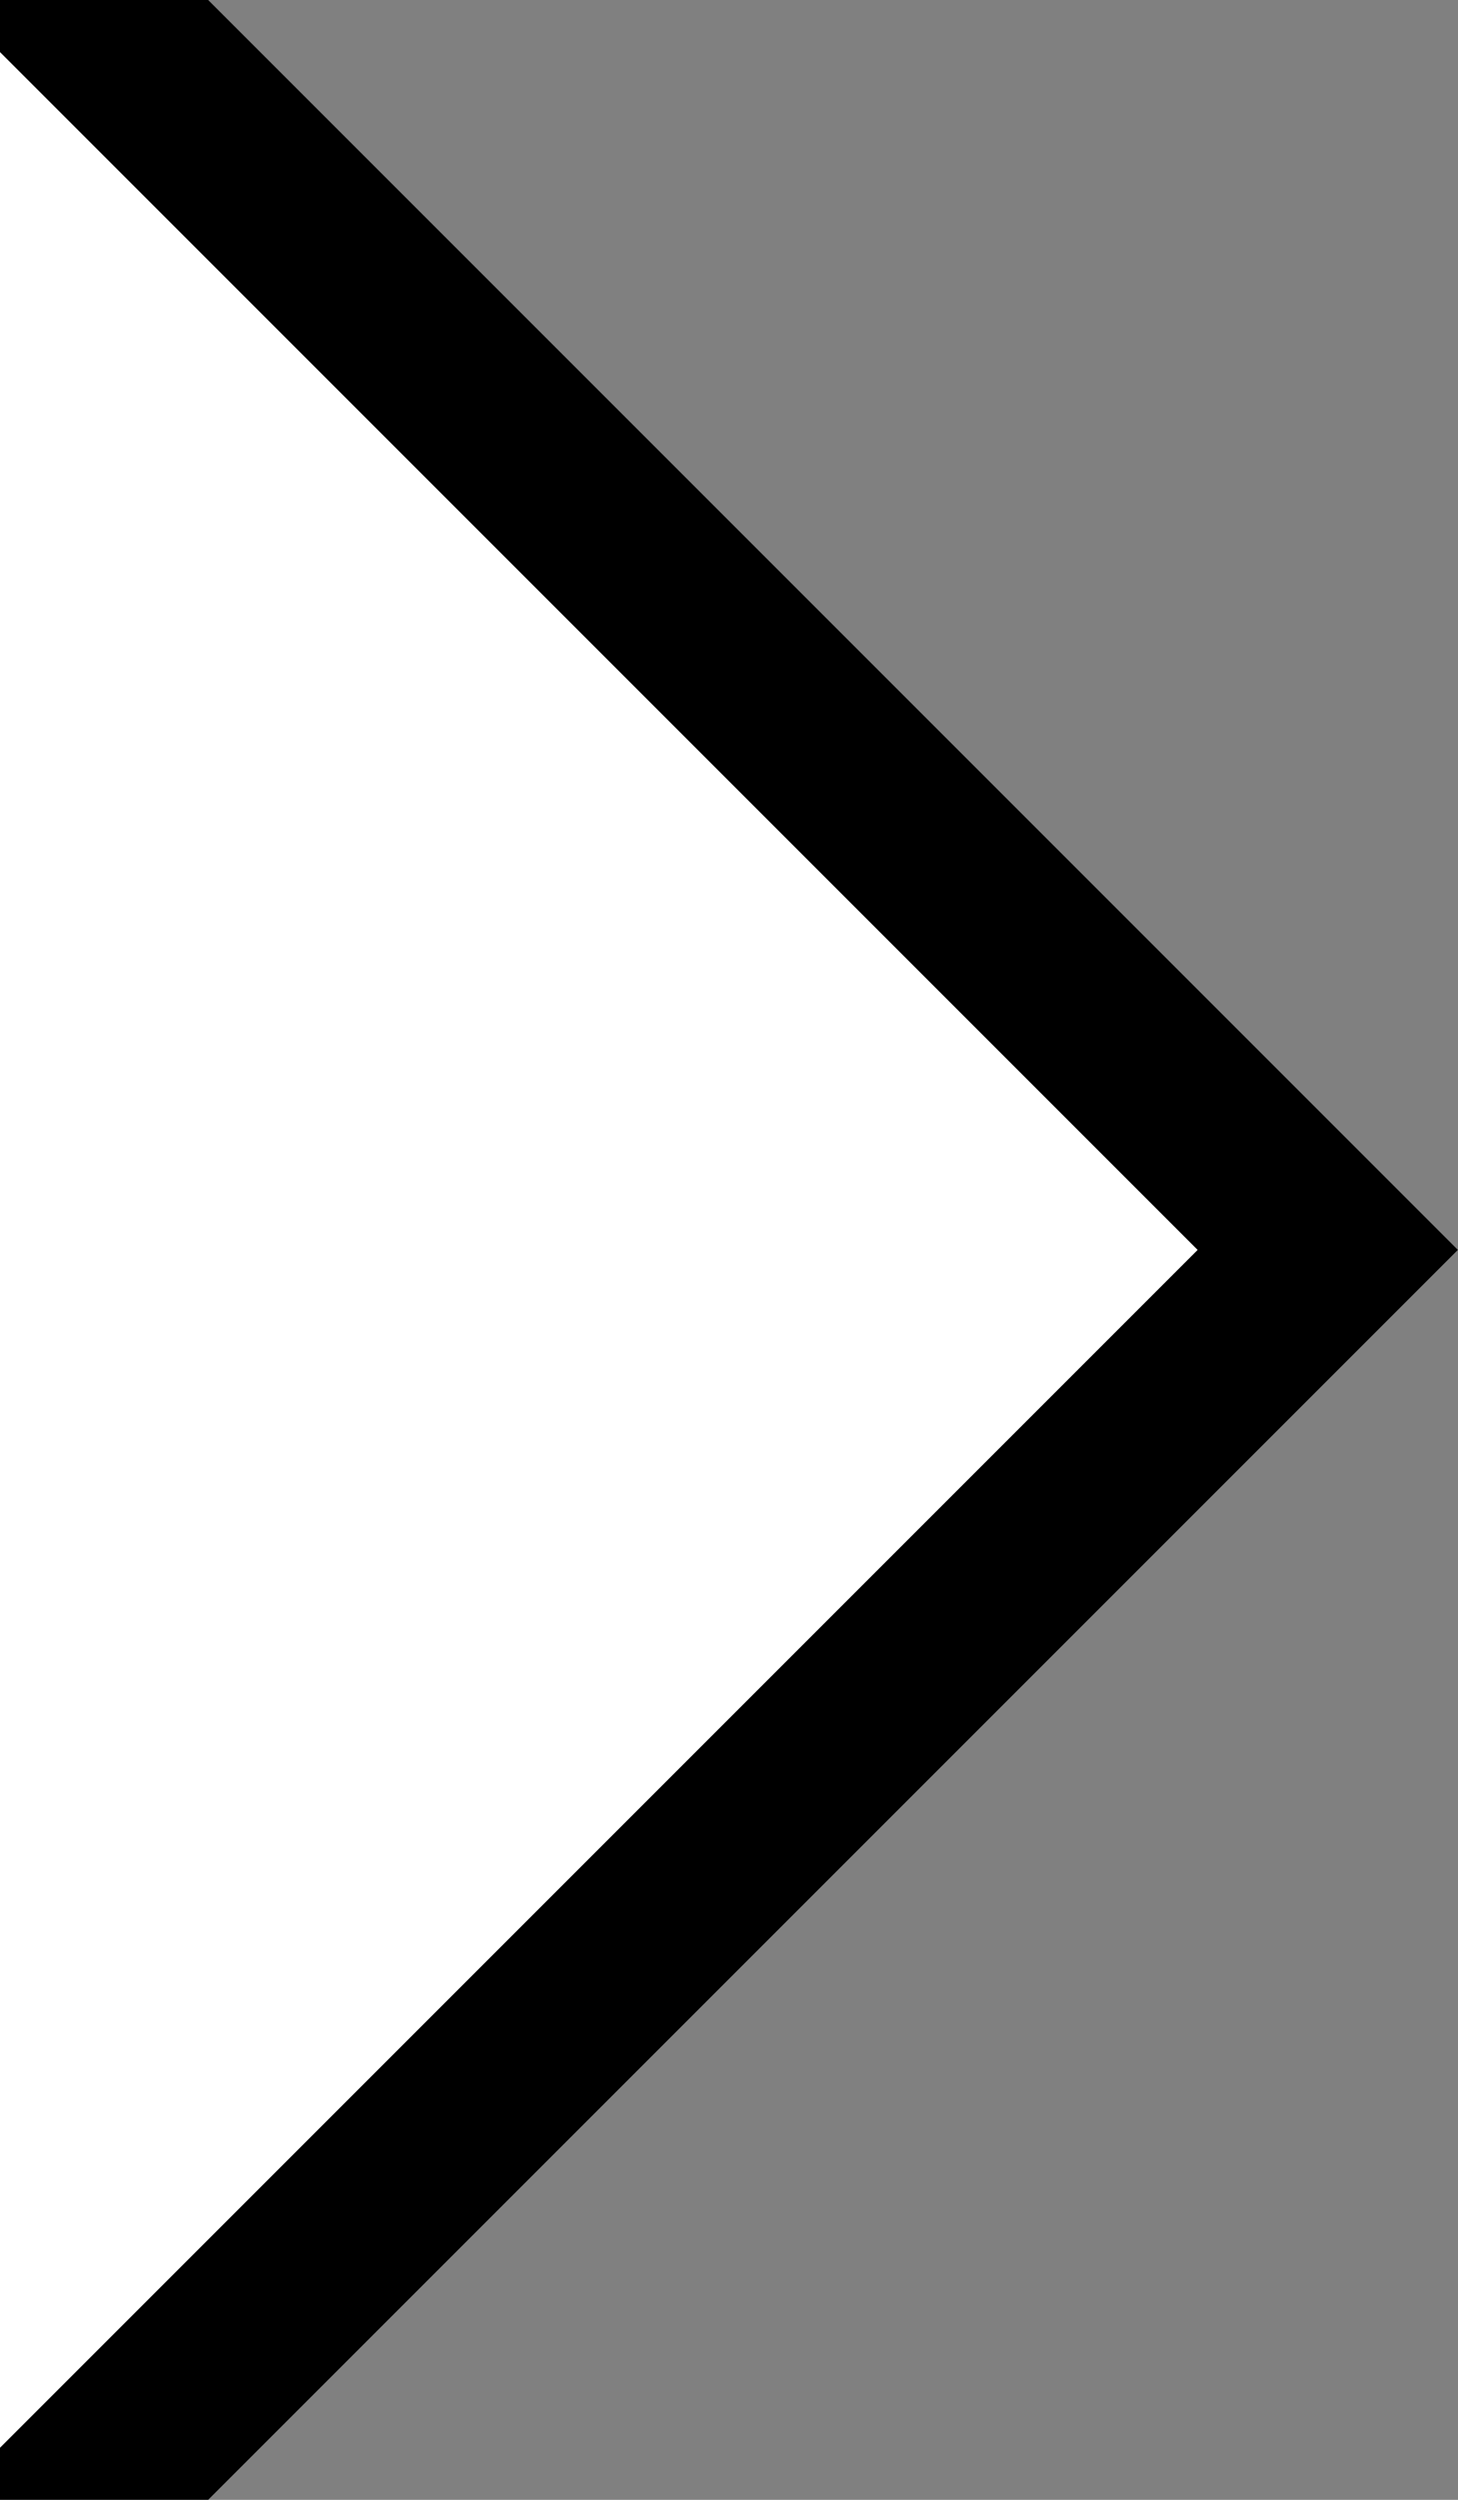
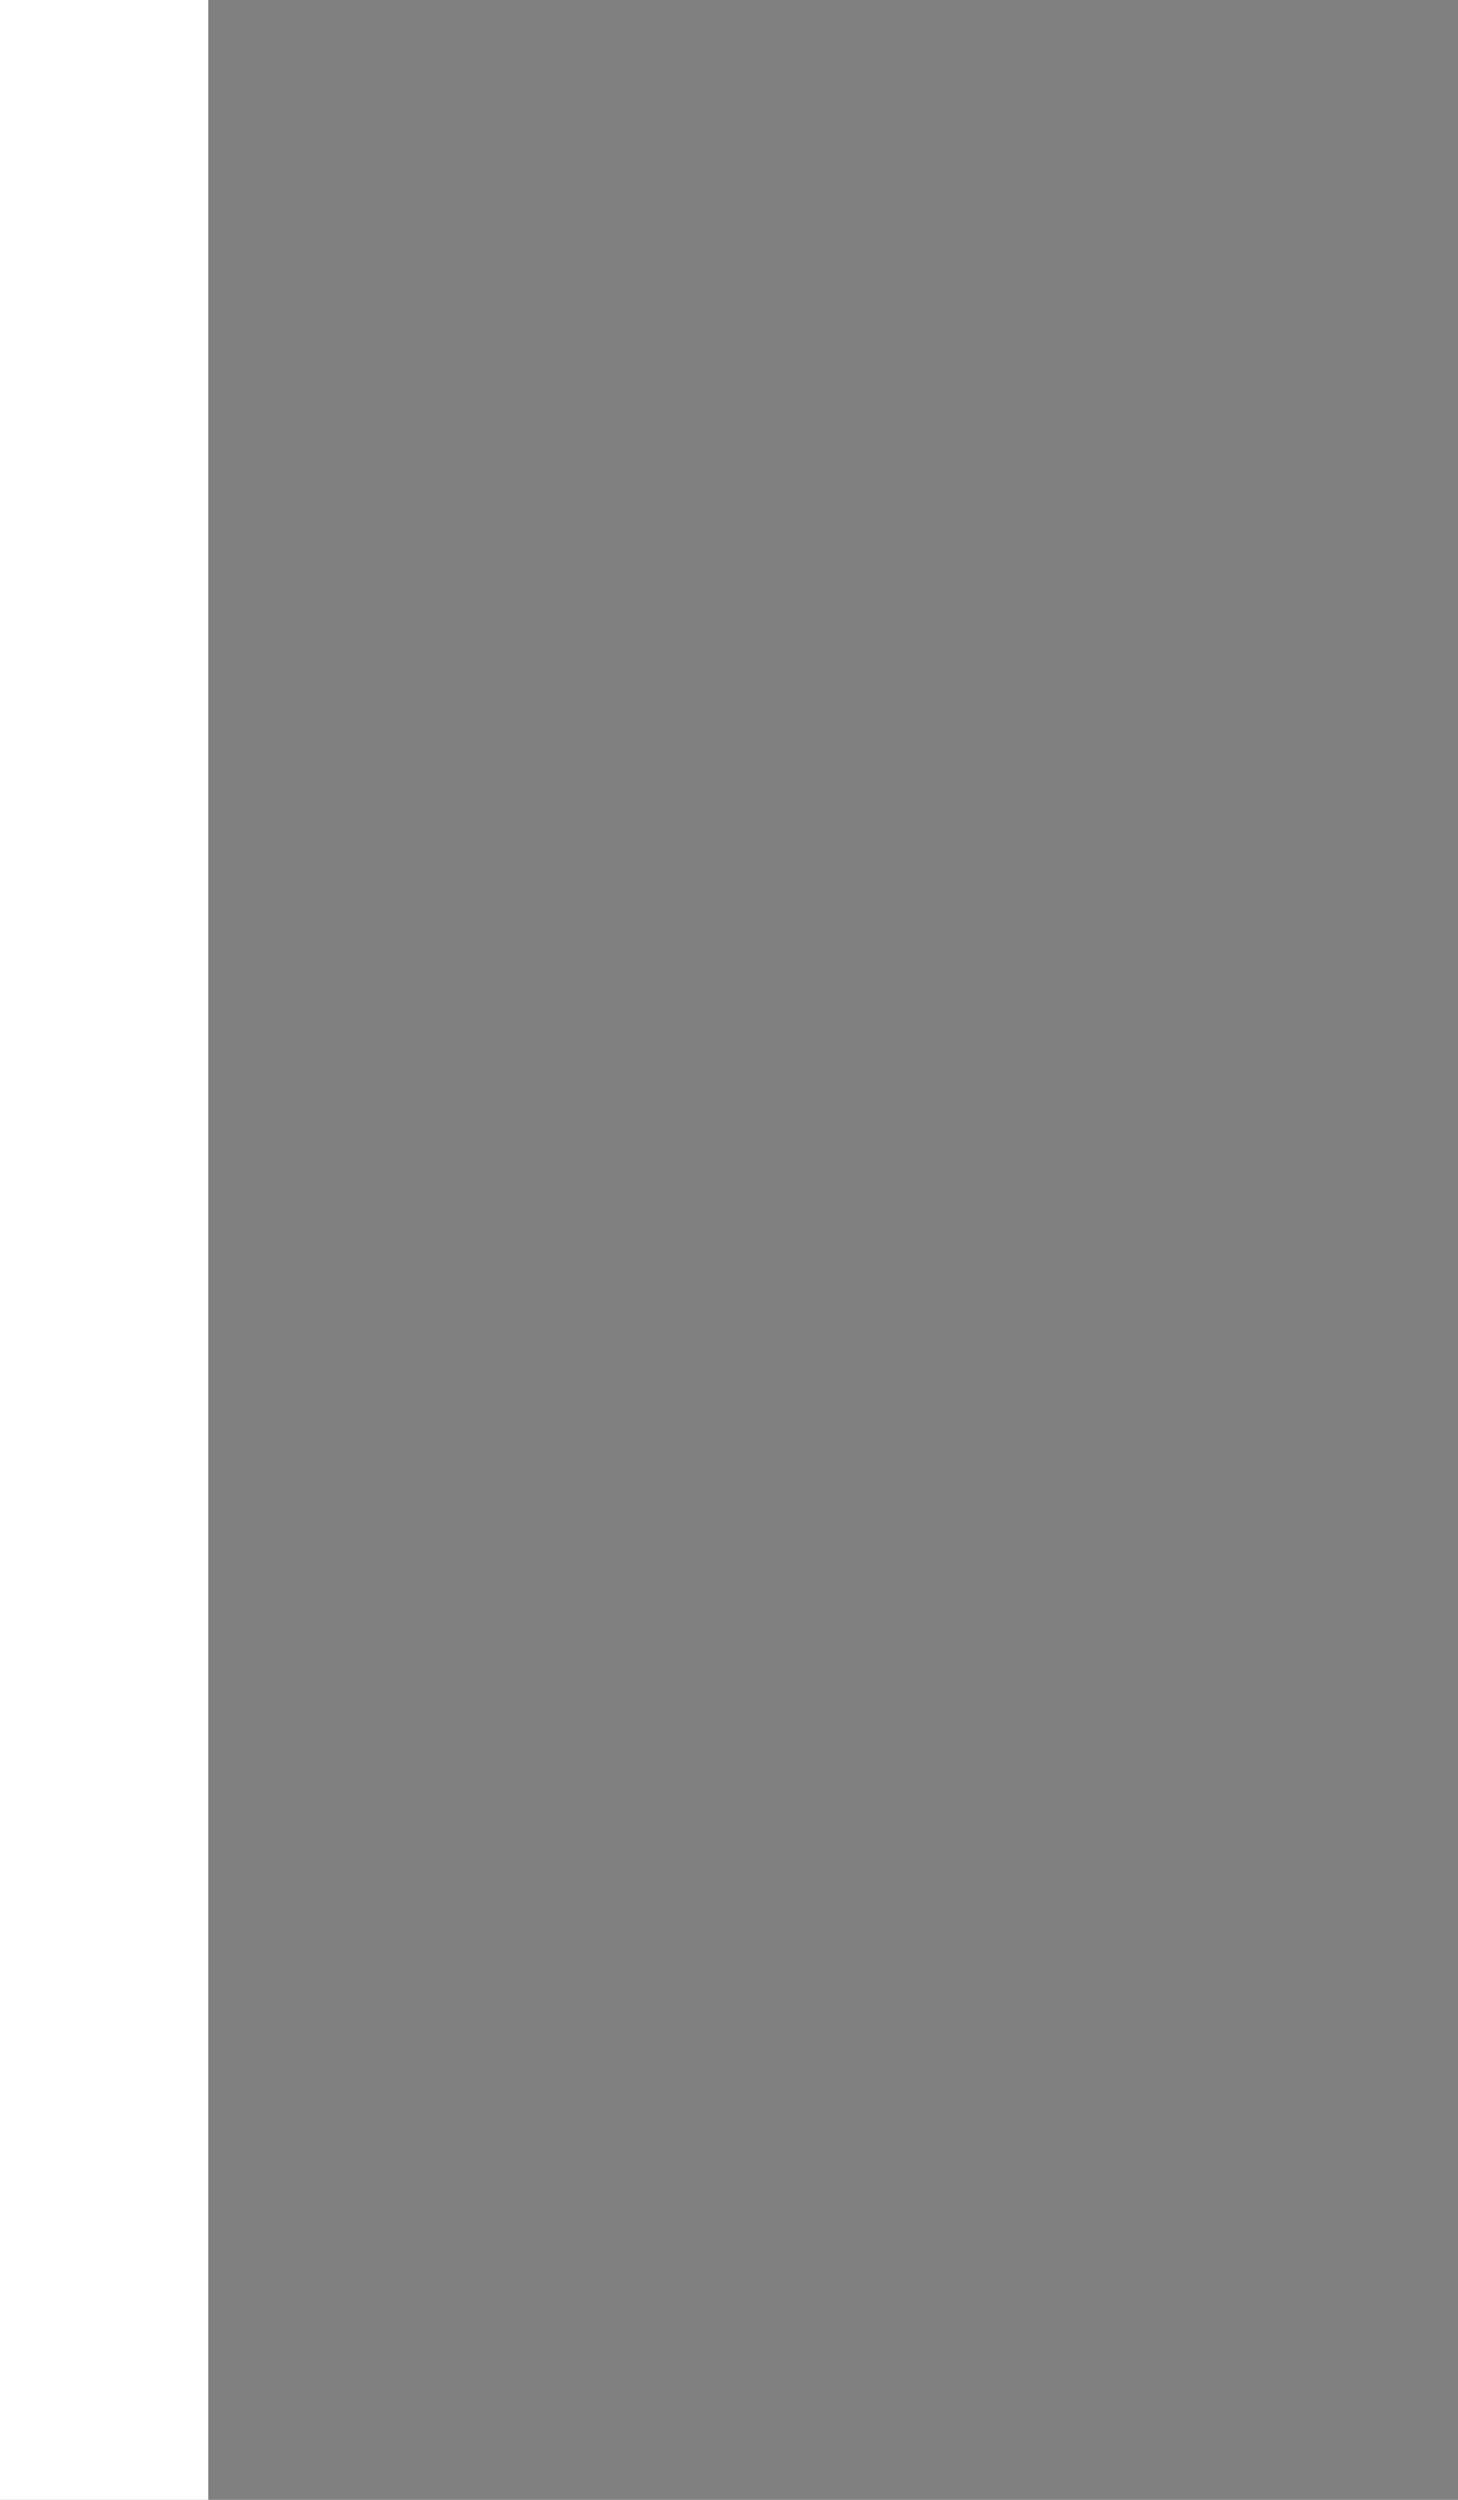
<svg xmlns="http://www.w3.org/2000/svg" width="14" height="24" viewBox="0 0 14 24" fill="none">
  <rect x="0" y="0" width="14" height="24" fill="#808080" stroke="none" />
-   <path d="M0 0H2L14 12L2 24H0V0Z" fill="white" style="fill:white;fill-opacity:1;" />
-   <path d="M0 0H2L14 12L2 24H0V23.5L11.5 12L0 0.5V0Z" fill="#0A6DFE" style="fill:#0A6DFE;fill:color(display-p3 0.039 0.427 0.996);fill-opacity:1;" />
+   <path d="M0 0H2L2 24H0V0Z" fill="white" style="fill:white;fill-opacity:1;" />
</svg>